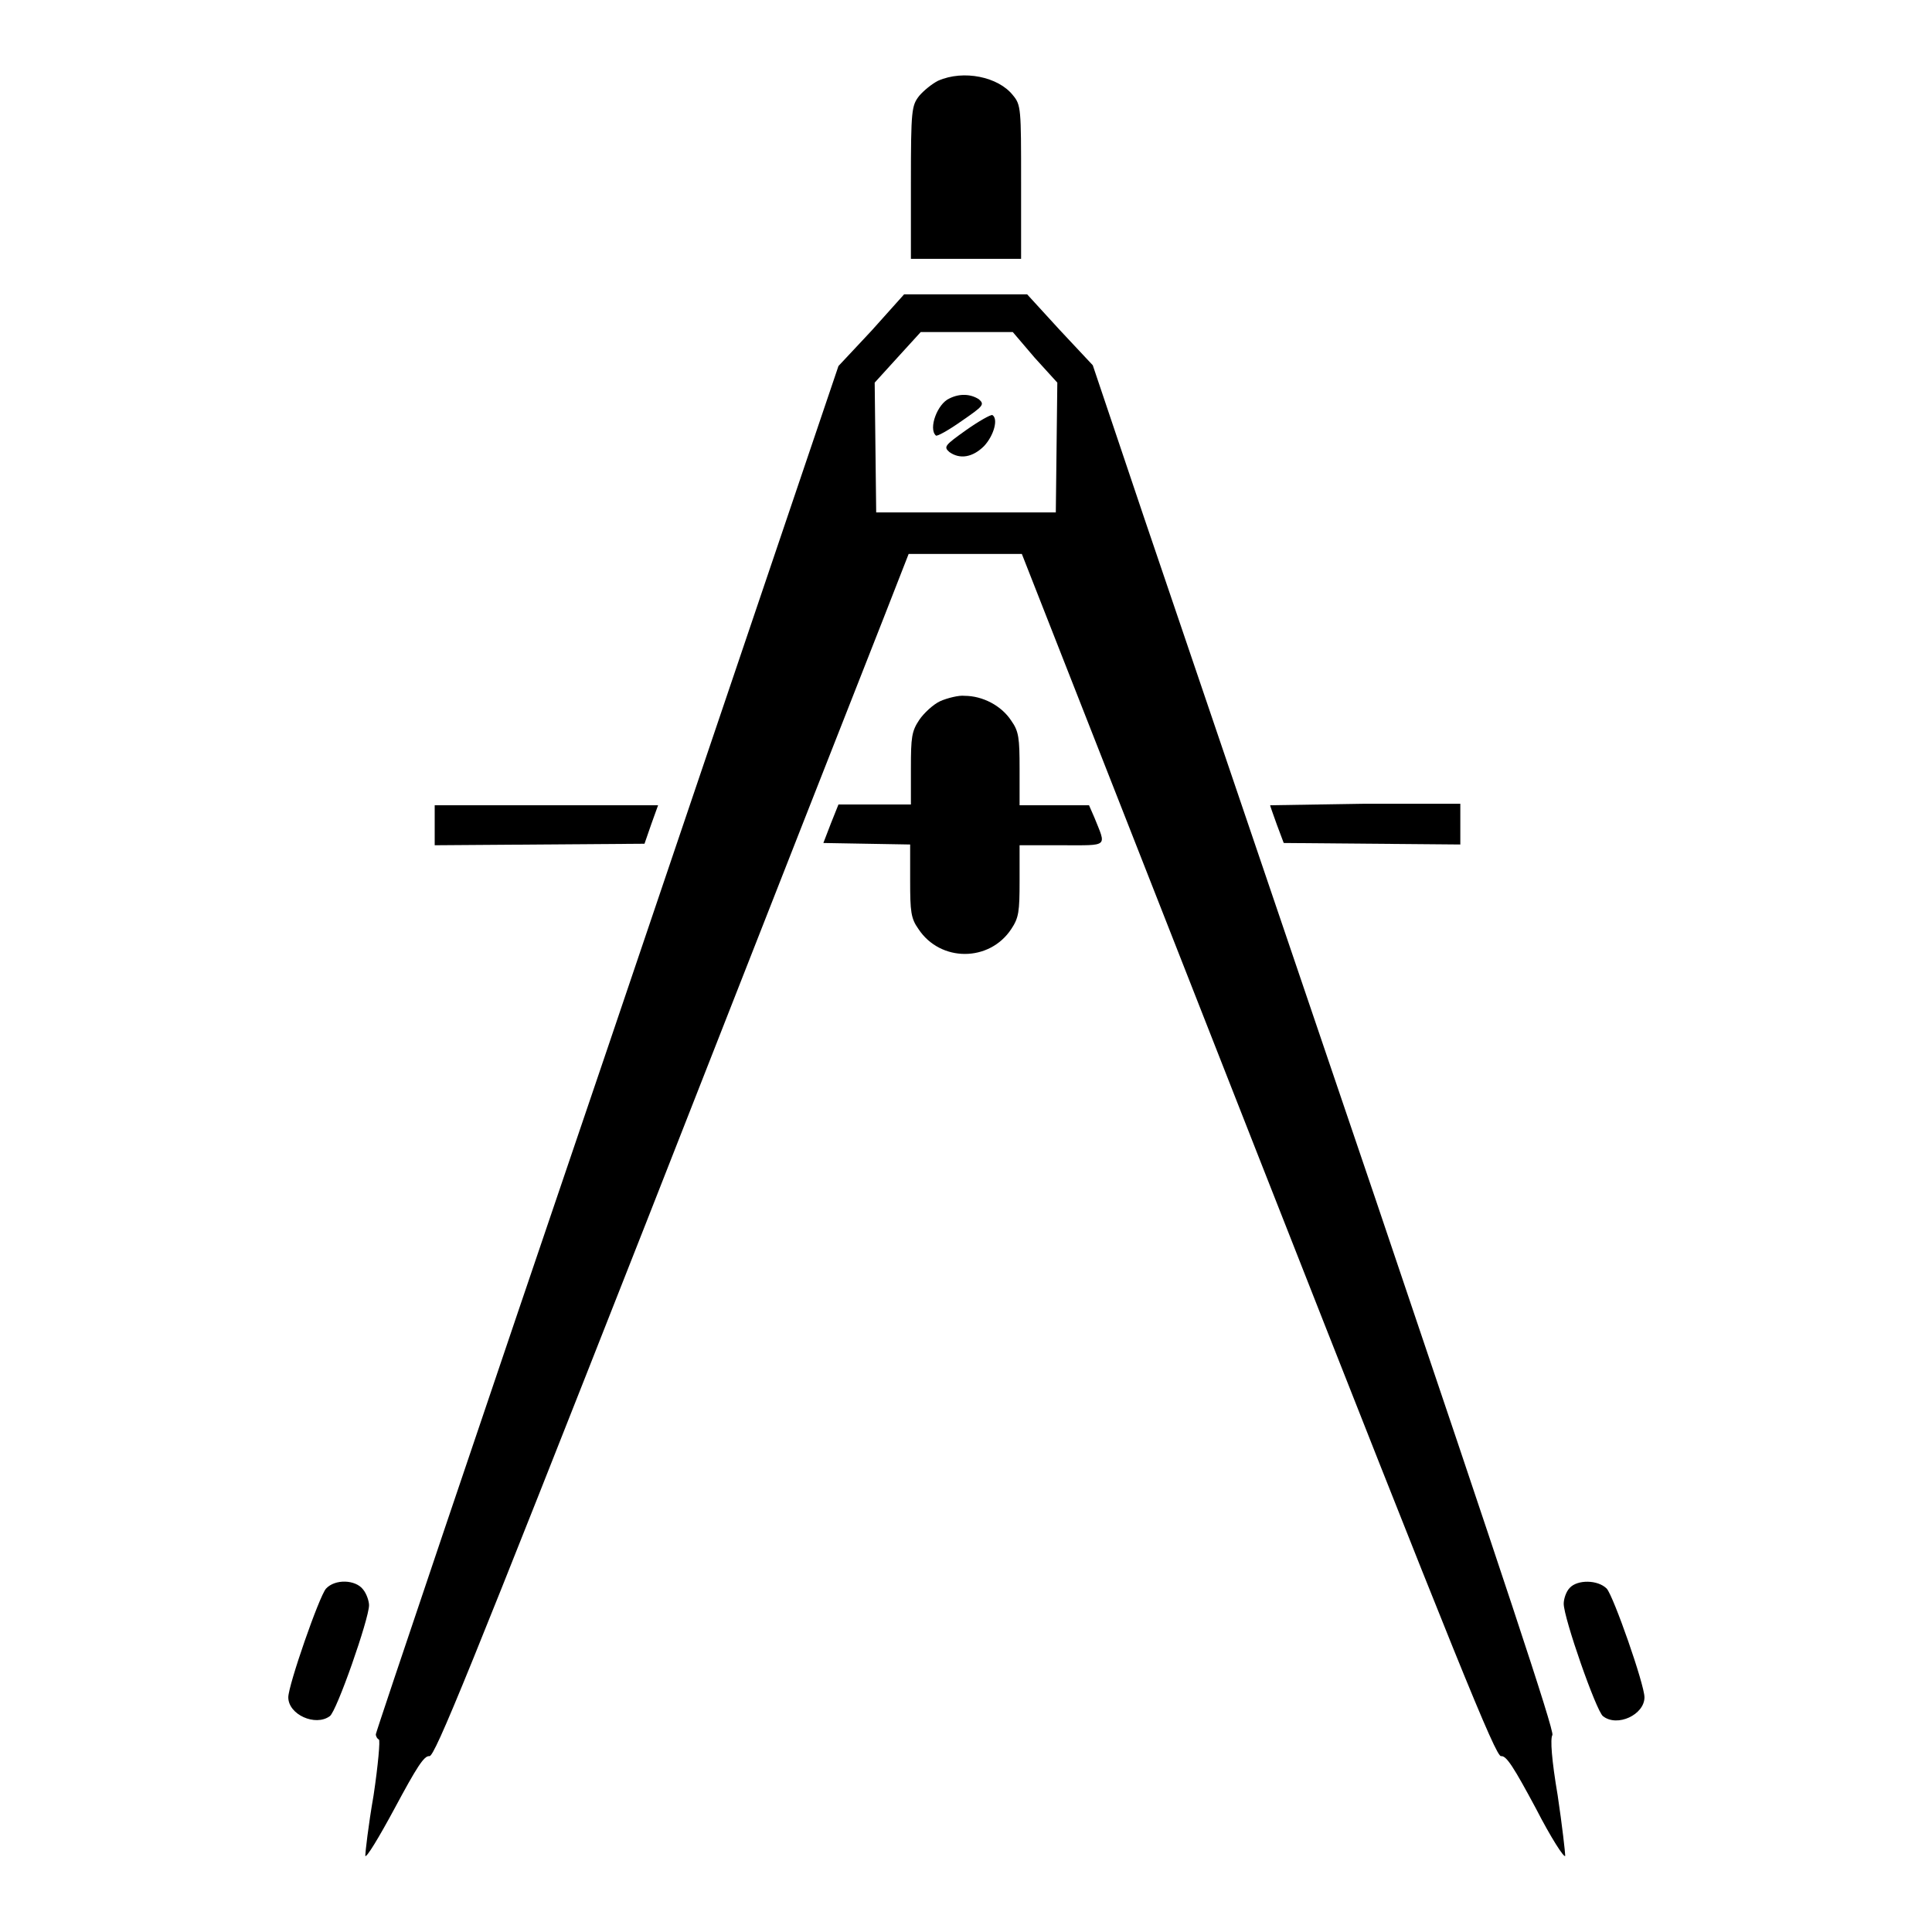
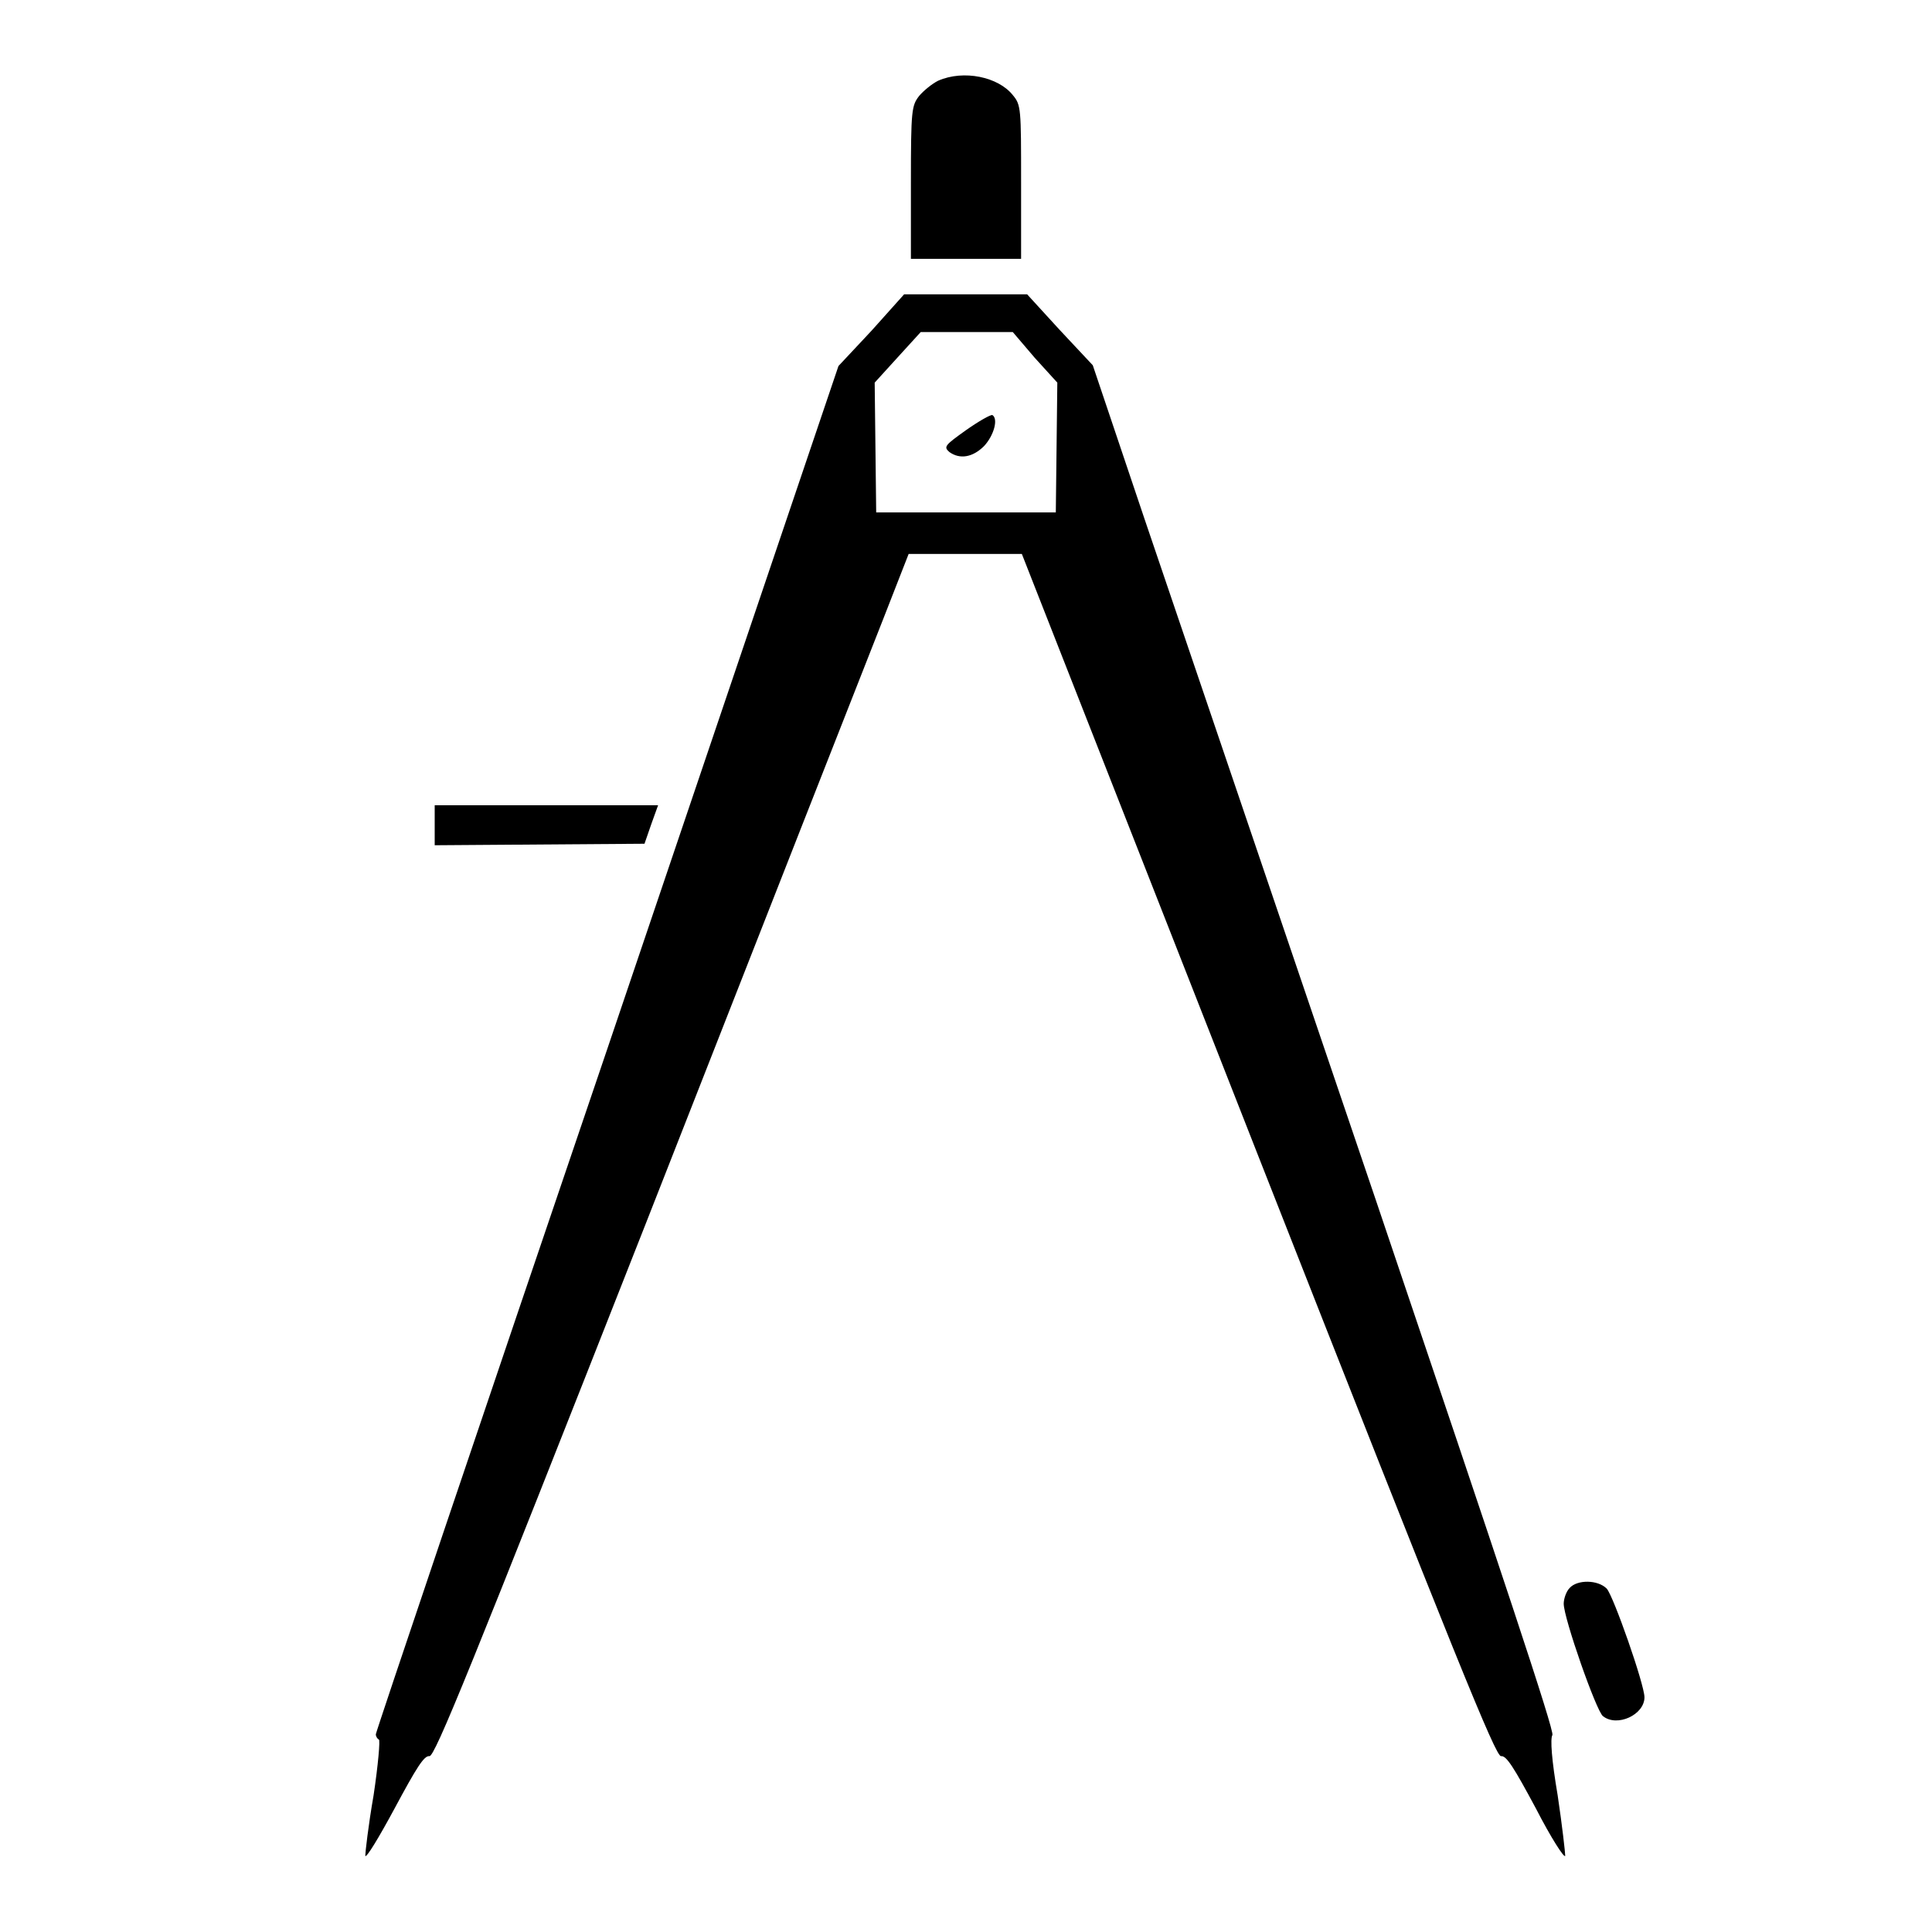
<svg xmlns="http://www.w3.org/2000/svg" version="1.1" x="0px" y="0px" viewBox="0 0 256 256" enable-background="new 0 0 256 256" xml:space="preserve">
  <g>
    <g>
      <g>
        <path fill="#000000" d="M124.3,10.7c-0.8,0.4-1.9,1.3-2.5,2c-1,1.3-1.1,1.8-1.1,11.5v10.1h7.3h7.3V24.1c0-9.7,0-10.2-1.1-11.5C132.3,10.2,127.7,9.2,124.3,10.7z" />
        <path fill="#000000" d="M115.5,43.8l-4.4,4.7l-30.6,90.4c-16.9,49.7-30.7,90.6-30.7,90.9c0,0.3,0.2,0.6,0.4,0.7c0.2,0-0.1,3.4-0.7,7.4c-0.7,4-1.1,7.6-1.1,8c0.1,0.4,1.8-2.4,3.9-6.3c2.9-5.4,3.9-7,4.6-6.9c0.7,0.1,5.3-11.2,28.8-70.9c15.3-39,29.4-74.9,31.3-79.7l3.4-8.7h7.5h7.5l31.3,79.7c26.5,67.4,31.5,79.7,32.2,79.6c0.7-0.1,1.7,1.5,4.6,6.9c2,3.9,3.8,6.7,3.9,6.3c0-0.4-0.4-4-1-8c-0.8-4.7-1-7.5-0.7-8c0.3-0.5-6.6-21.2-23.4-70.9c-13.1-38.6-26.9-79.2-30.7-90.4l-6.8-20.2l-4.4-4.7l-4.3-4.7H128h-8.2L115.5,43.8z M137.1,47.4l3,3.3l-0.1,8.6l-0.1,8.6H128h-11.9l-0.1-8.6l-0.1-8.6l3-3.3l3.1-3.4h6.1h6.1L137.1,47.4z" />
-         <path fill="#000000" d="M125.8,52.8c-1.6,0.7-2.8,4-1.8,4.9c0.1,0.2,1.7-0.7,3.4-1.9c2.9-2,3.1-2.2,2.3-2.9C128.6,52.2,127.2,52.1,125.8,52.8z" />
        <path fill="#000000" d="M128,57c-2.8,2-3,2.2-2.2,2.9c1.4,1,3.1,0.7,4.6-0.8c1.3-1.4,1.9-3.6,1.1-4.1C131.3,54.9,129.7,55.8,128,57z" />
-         <path fill="#000000" d="M124.6,92.9c-0.9,0.4-2.2,1.6-2.8,2.5c-1,1.5-1.1,2.3-1.1,6.4v4.8h-4.8h-4.8l-1,2.5l-1,2.6l5.7,0.1l5.8,0.1v4.8c0,4.1,0.1,5,1.1,6.4c2.9,4.4,9.4,4.4,12.3,0c1-1.5,1.1-2.3,1.1-6.4V112h5.6c6.3,0,5.9,0.3,4.3-3.7l-0.7-1.6h-4.6h-4.6v-4.8c0-4.1-0.1-5-1.1-6.4c-1.3-2-3.8-3.3-6.2-3.3C127.1,92.1,125.5,92.5,124.6,92.9z" />
        <path fill="#000000" d="M57.6,109.3v2.7l13.9-0.1l13.9-0.1l0.9-2.6l0.9-2.5H72.4H57.6L57.6,109.3L57.6,109.3z" />
-         <path fill="#000000" d="M168.3,106.7c0,0.1,0.4,1.2,0.9,2.6l0.9,2.4l11.7,0.1l11.7,0.1v-2.7v-2.7h-12.6C174,106.6,168.3,106.7,168.3,106.7z" />
-         <path fill="#000000" d="M43.2,210.5c-0.9,1-5,12.8-5,14.4c0,2.3,3.6,3.9,5.5,2.5c0.9-0.6,5.2-12.9,5.2-14.7c0-0.5-0.3-1.5-0.8-2.1C47.1,209.3,44.4,209.2,43.2,210.5z" />
        <path fill="#000000" d="M208,210.4c-0.5,0.5-0.8,1.5-0.8,2.1c0,1.9,4.3,14.2,5.2,14.9c1.9,1.5,5.5-0.2,5.5-2.5c0-1.7-4.1-13.4-5-14.4C211.7,209.3,209,209.3,208,210.4z" />
      </g>
    </g>
  </g>
</svg>